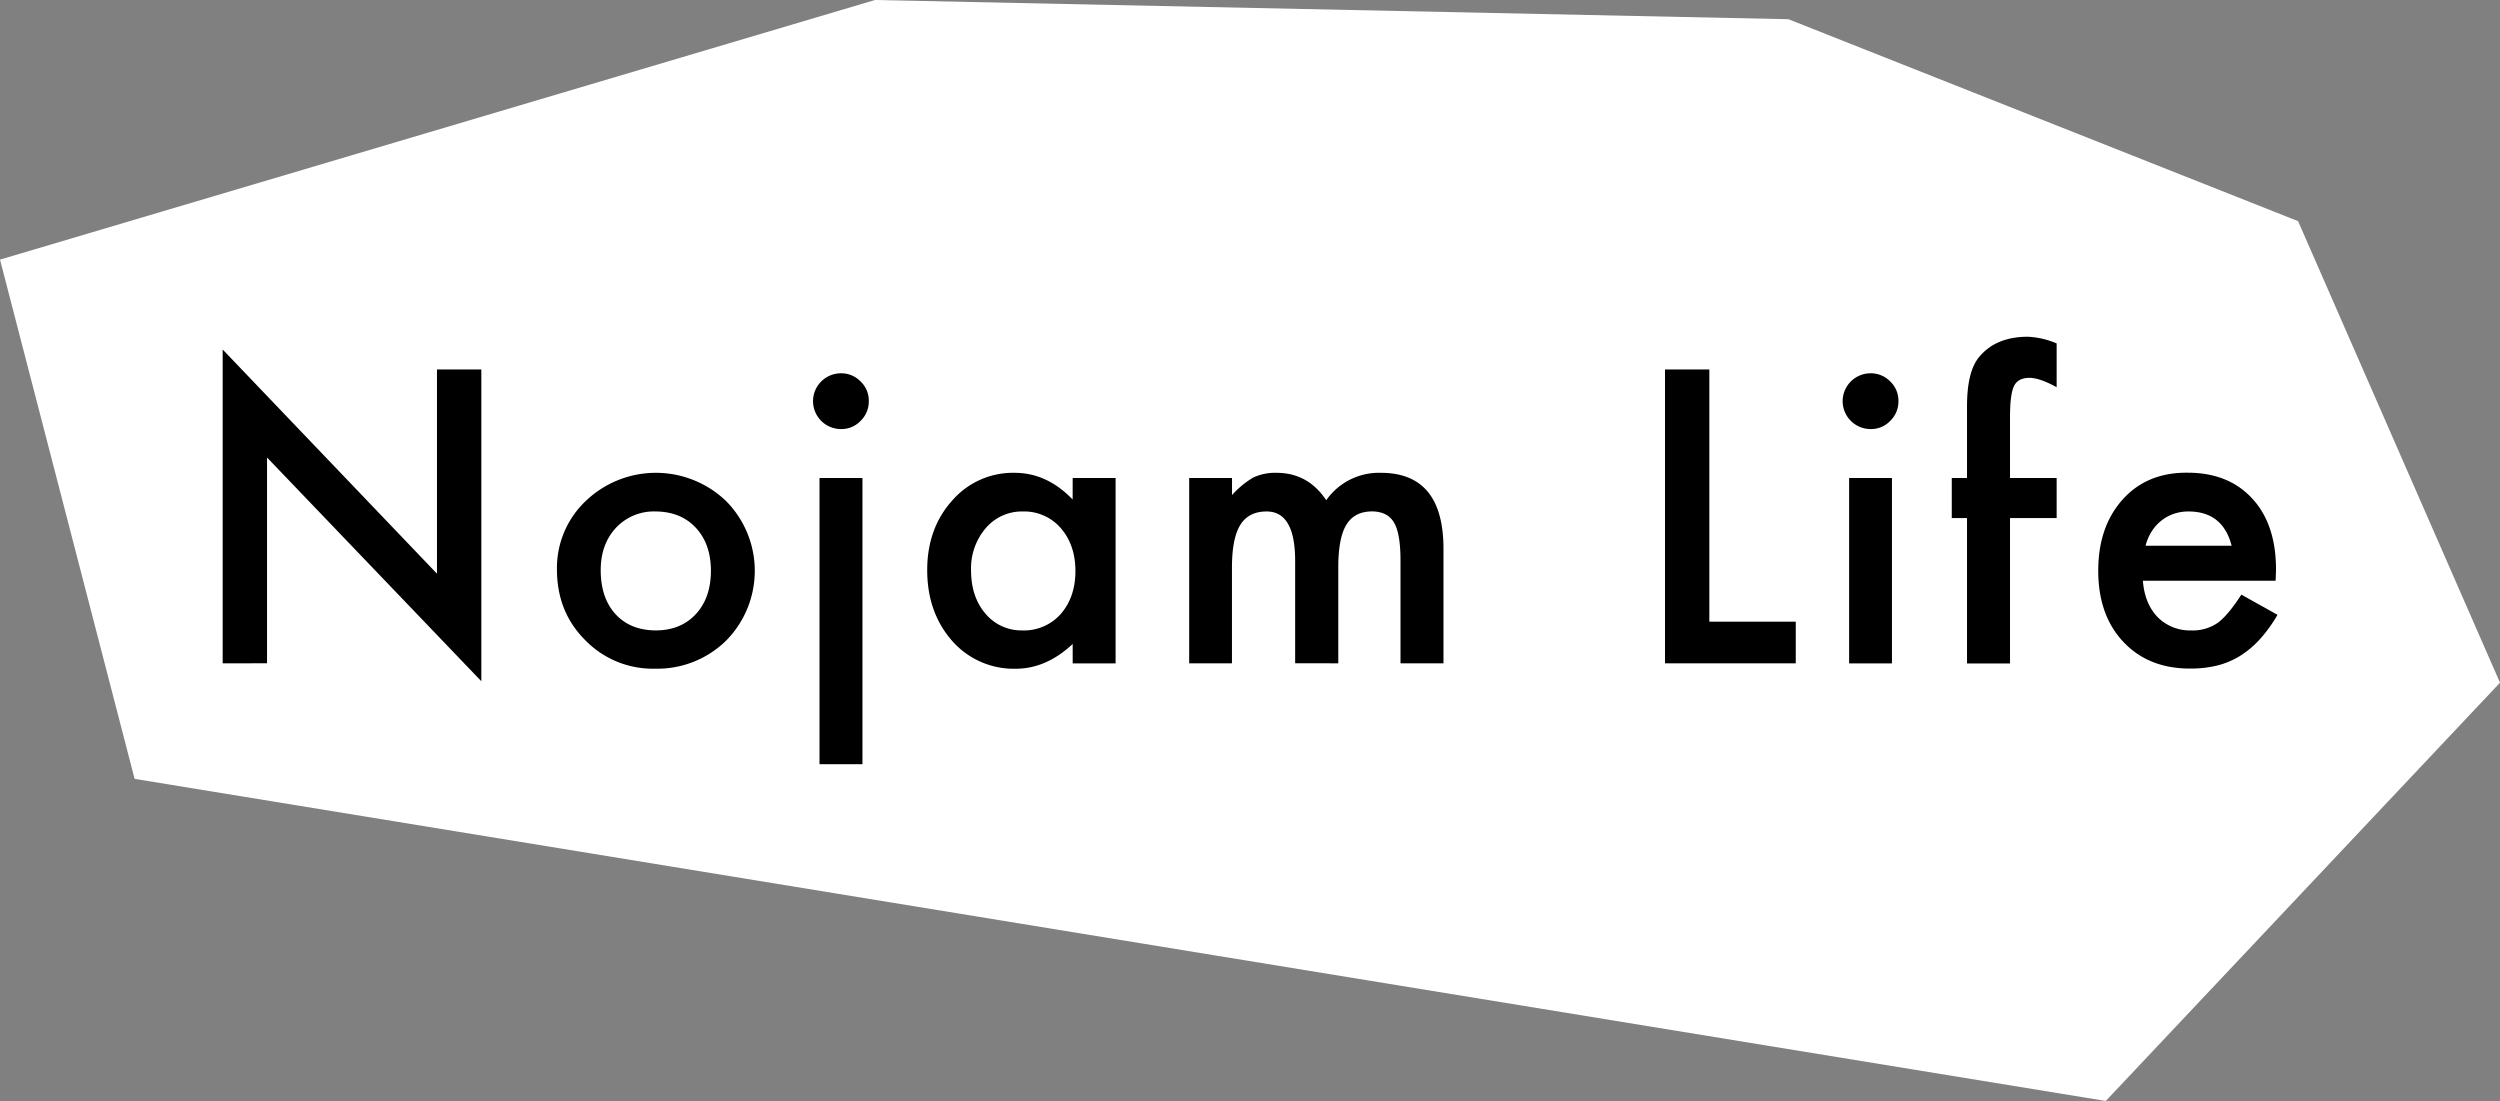
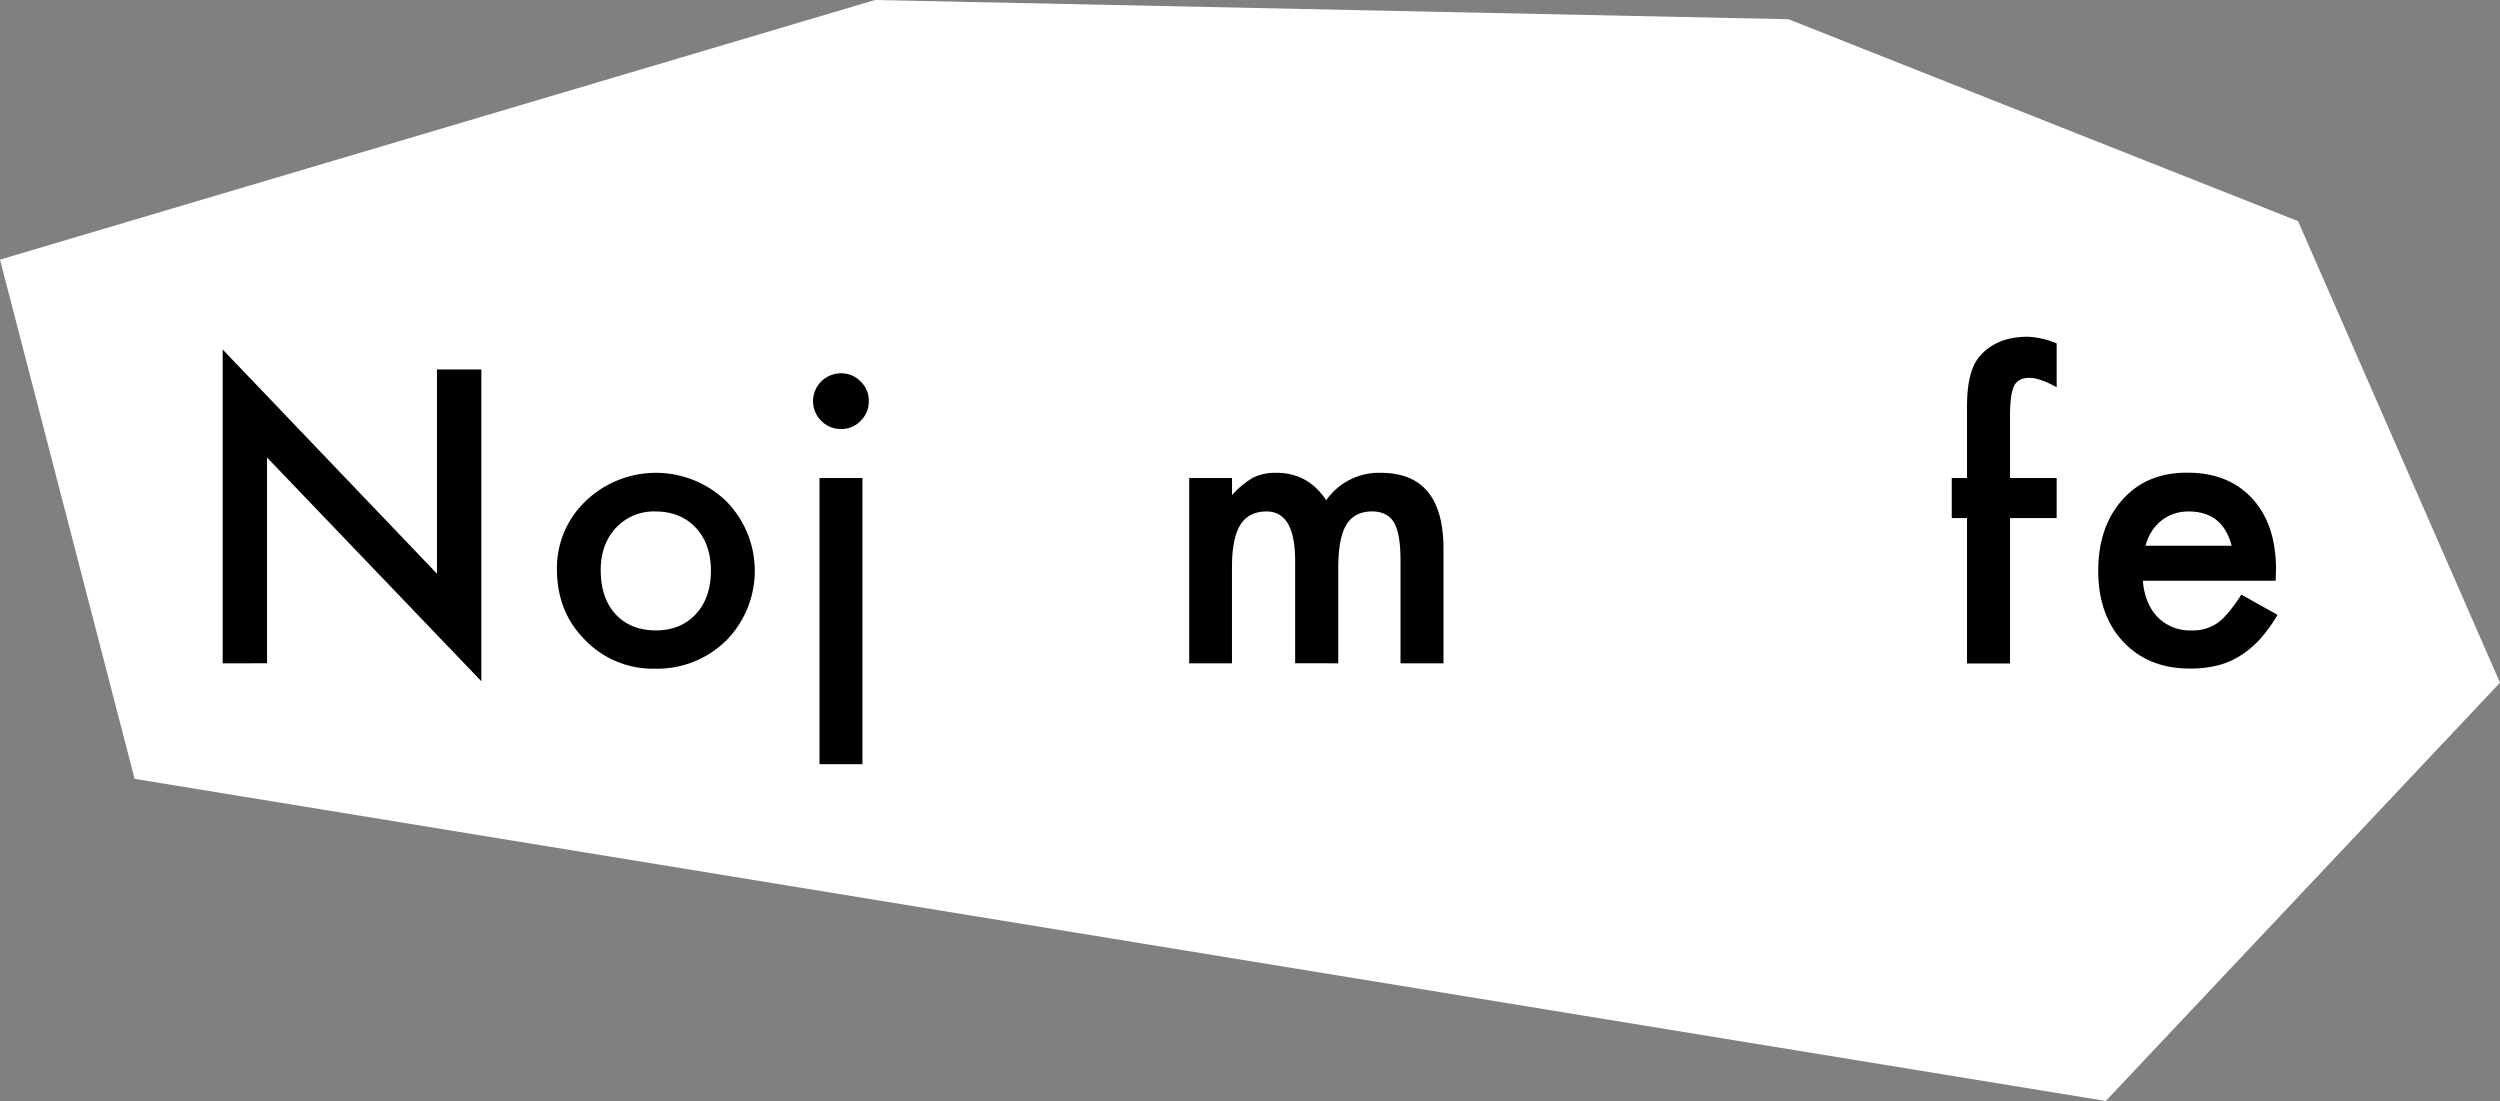
<svg xmlns="http://www.w3.org/2000/svg" viewBox="0 0 849.32 374.03">
  <rect x="0" y="0" width="849.32" height="374.03" fill="#808080" stroke="none" />
  <defs>
    <style>.cls-1{fill:#fff;}</style>
  </defs>
  <g id="레이어_2" data-name="레이어 2">
    <g id="레이어_1-2" data-name="레이어 1">
      <polygon class="cls-1" points="0 88.2 297.26 0 607.59 6.53 780.72 75.13 849.32 231.93 715.39 374.03 45.73 264.6 0 88.2" />
      <path d="M75.65,225.36V118.74l72.8,76.16V125.52h15.07V231.43l-72.8-76v69.9Z" />
      <path d="M189.21,193.42A31.33,31.33,0,0,1,199,170.2a34.44,34.44,0,0,1,47.72.07,33.72,33.72,0,0,1-.06,47.39,33.37,33.37,0,0,1-24.12,9.51,32,32,0,0,1-23.73-9.7Q189.21,207.9,189.21,193.42Zm14.87.25q0,9.45,5,14.94t13.64,5.56q8.53,0,13.64-5.5T241.52,194q0-9.18-5.11-14.68t-13.64-5.56a17.61,17.61,0,0,0-13.52,5.56Q204.09,184.89,204.08,193.67Z" />
      <path d="M276.21,136.19a9.49,9.49,0,0,1,9.44-9.37,9.12,9.12,0,0,1,6.72,2.78,8.92,8.92,0,0,1,2.78,6.66,9.12,9.12,0,0,1-2.78,6.72,8.92,8.92,0,0,1-6.66,2.78,9.49,9.49,0,0,1-9.5-9.57ZM293,162.38v97.24H278.41V162.38Z" />
-       <path d="M364.42,162.38H379v63H364.42v-6.6q-9,8.4-19.33,8.41a27.87,27.87,0,0,1-21.6-9.44Q315,208.09,315,193.67q0-14.16,8.47-23.6a27.33,27.33,0,0,1,21.21-9.44q11,0,19.72,9.06Zm-34.53,31.29q0,9.06,4.85,14.75a15.9,15.9,0,0,0,12.55,5.75,16.68,16.68,0,0,0,13.06-5.56q5-5.76,5-14.61t-5-14.62a16.46,16.46,0,0,0-12.93-5.62,16.12,16.12,0,0,0-12.55,5.69A21,21,0,0,0,329.89,193.67Z" />
      <path d="M404,162.38h14.55v5.82a30.35,30.35,0,0,1,7.18-5.95,17.36,17.36,0,0,1,7.95-1.62q10.67,0,16.88,9.31a21.85,21.85,0,0,1,18.55-9.31q21.28,0,21.28,25.8v38.93H475.79v-35q0-9.06-2.19-12.81t-7.44-3.81q-6,0-8.76,4.53t-2.75,14.54v32.53H440V190.57q0-16.81-9.7-16.81-6.13,0-8.95,4.59t-2.82,14.48v32.53H404Z" />
-       <path d="M580.71,125.52V211.2h29.36v14.16H565.65V125.52Z" />
-       <path d="M626,136.19a9.49,9.49,0,0,1,9.44-9.37,9.14,9.14,0,0,1,6.73,2.78,9,9,0,0,1,2.78,6.66,9.16,9.16,0,0,1-2.78,6.72,8.92,8.92,0,0,1-6.66,2.78,9.49,9.49,0,0,1-9.51-9.57Zm16.75,26.19v63H628.2v-63Z" />
      <path d="M682.86,176v49.4H668.25V176h-5.18V162.38h5.18V138.07q0-11.9,4.14-16.81,5.68-6.86,16.55-6.86a28.47,28.47,0,0,1,9.76,2.27v14.87l-1.49-.78c-3.14-1.59-5.73-2.39-7.75-2.39q-3.88,0-5.24,2.78t-1.36,10.47v20.76H698.7V176Z" />
      <path d="M773.09,197.29H728q.59,7.77,5,12.35a15.38,15.38,0,0,0,11.45,4.53,14.83,14.83,0,0,0,9-2.59q3.5-2.58,8-9.57l12.28,6.86a48.9,48.9,0,0,1-6,8.31,32.29,32.29,0,0,1-6.79,5.69,27.38,27.38,0,0,1-7.82,3.26,38.11,38.11,0,0,1-9.12,1q-14.1,0-22.63-9.06t-8.54-24.18q0-14.93,8.28-24.18t22.11-9.12q13.9,0,22,8.86t8,24.38ZM758.15,185.4q-3-11.64-14.67-11.64a15,15,0,0,0-5,.81,14.15,14.15,0,0,0-4.24,2.33,14.64,14.64,0,0,0-3.26,3.65,16.71,16.71,0,0,0-2.07,4.85Z" />
    </g>
  </g>
</svg>